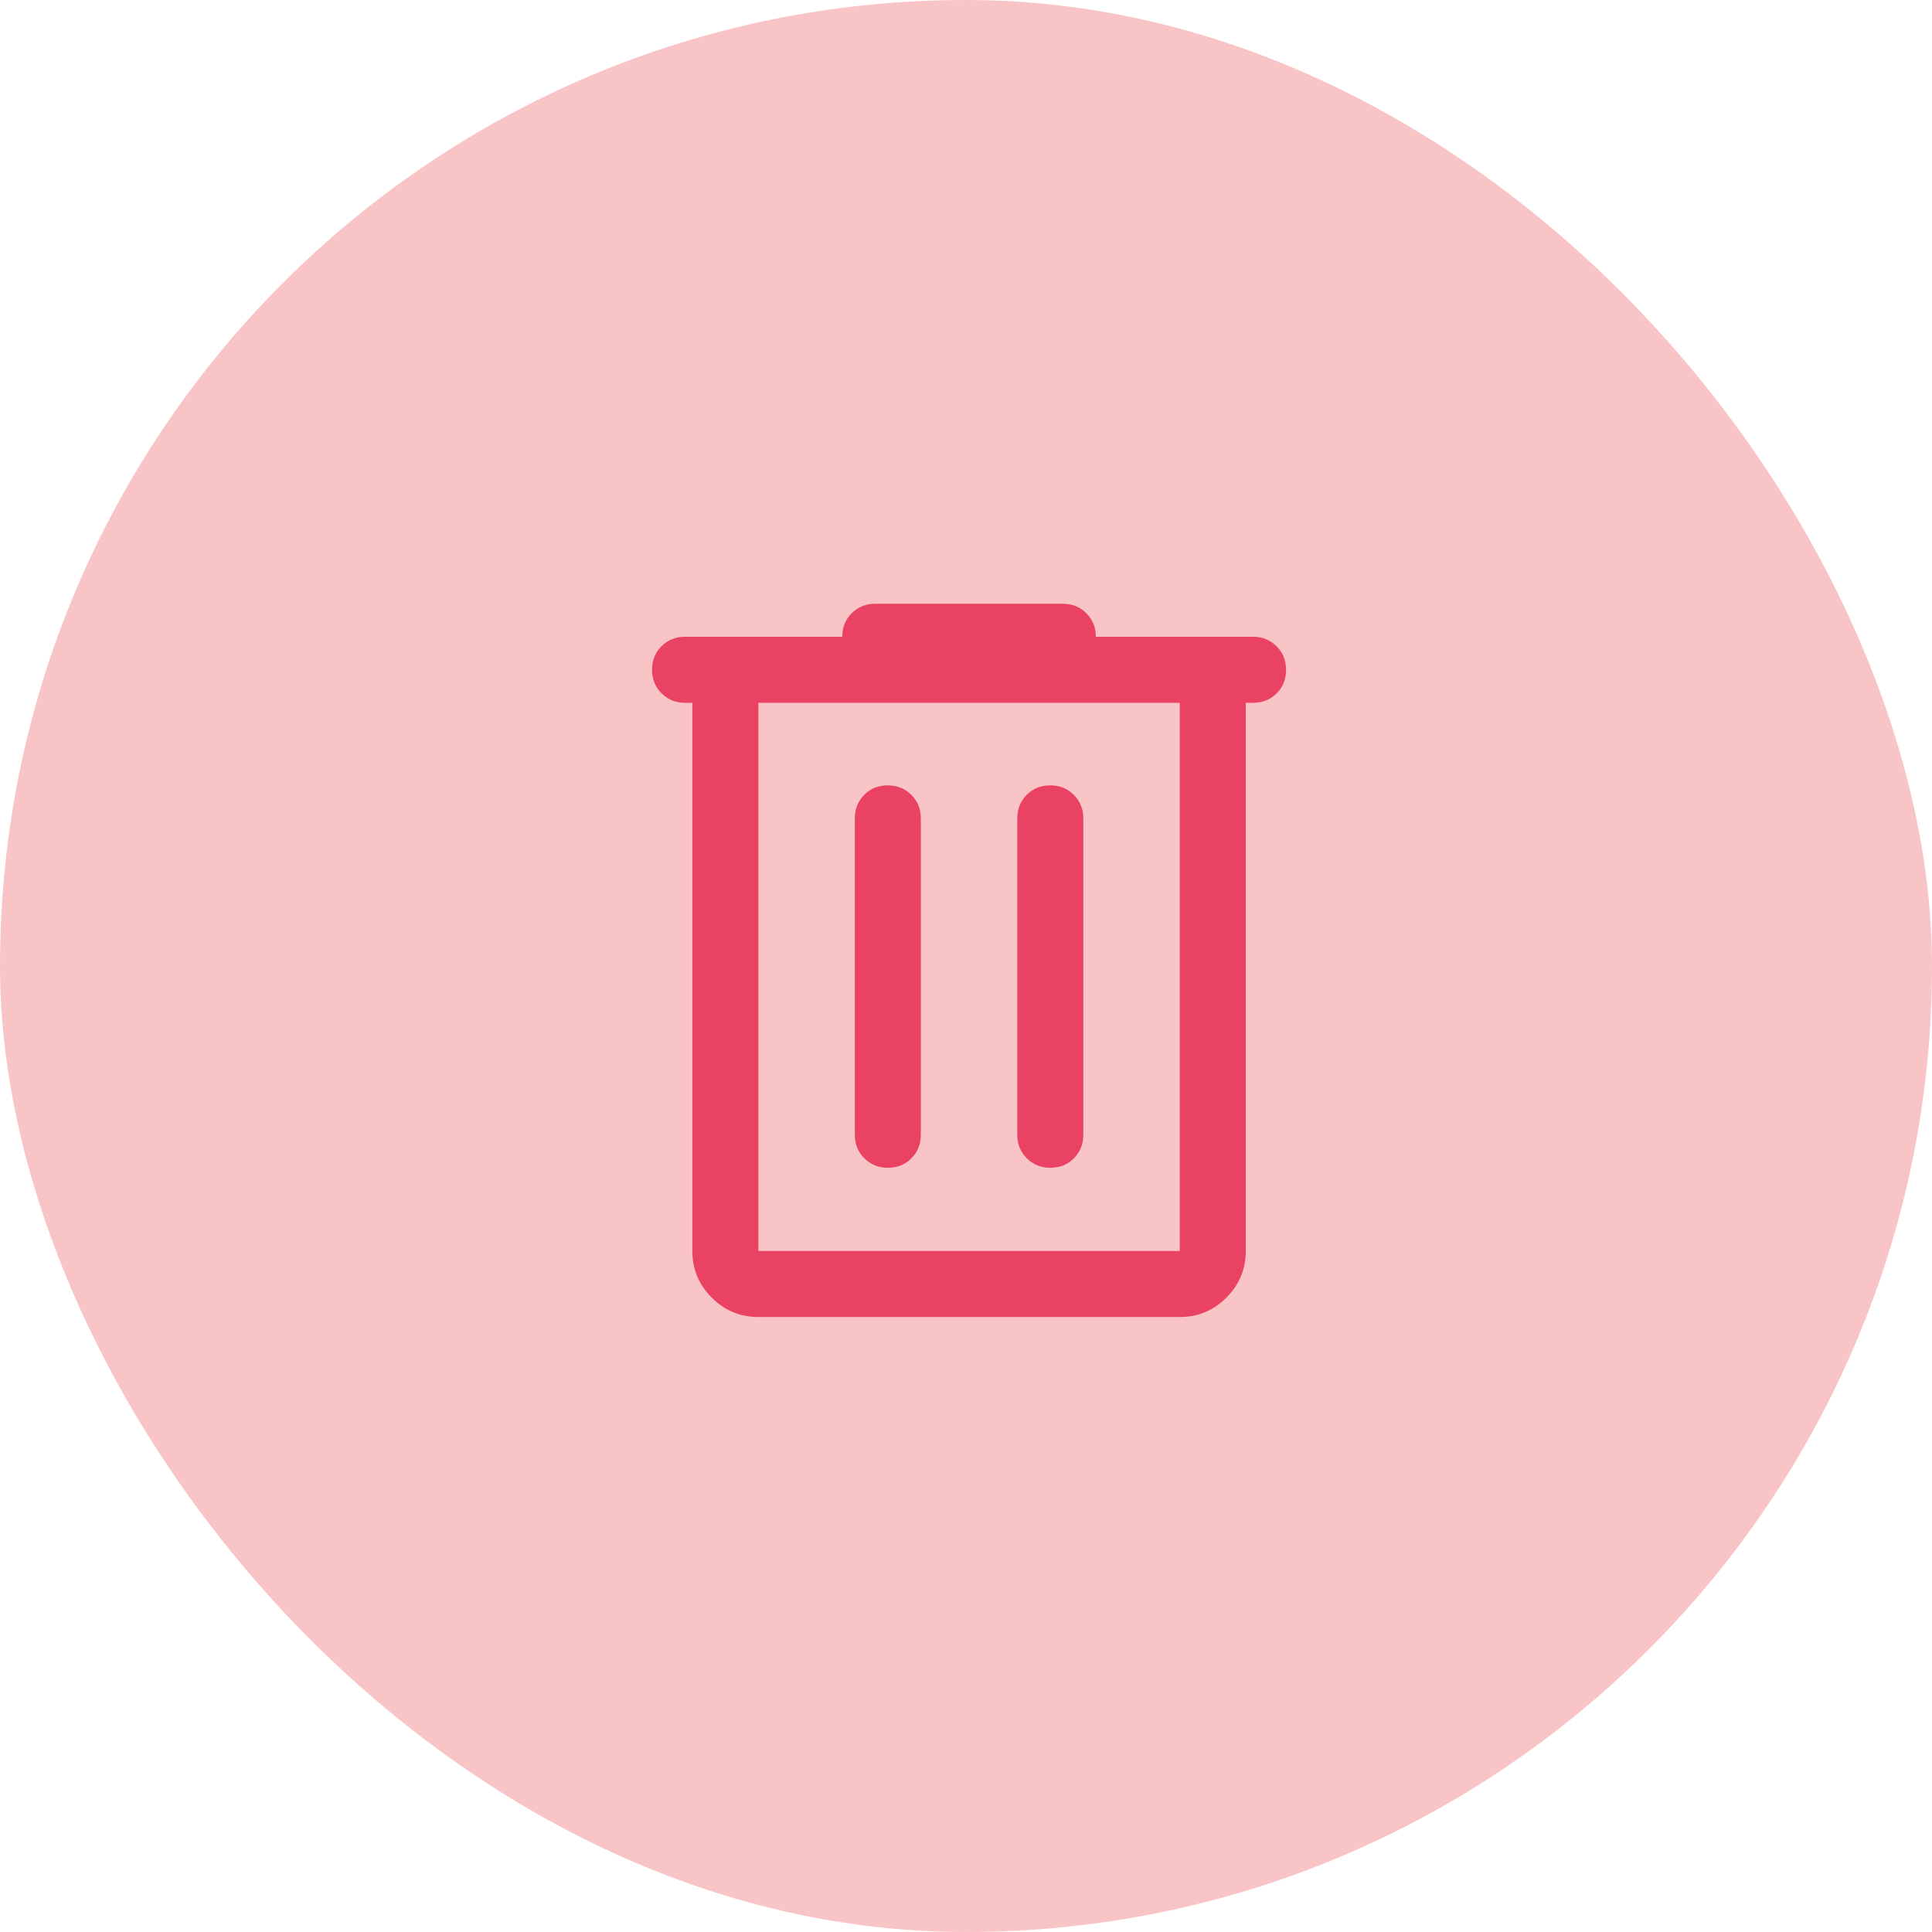
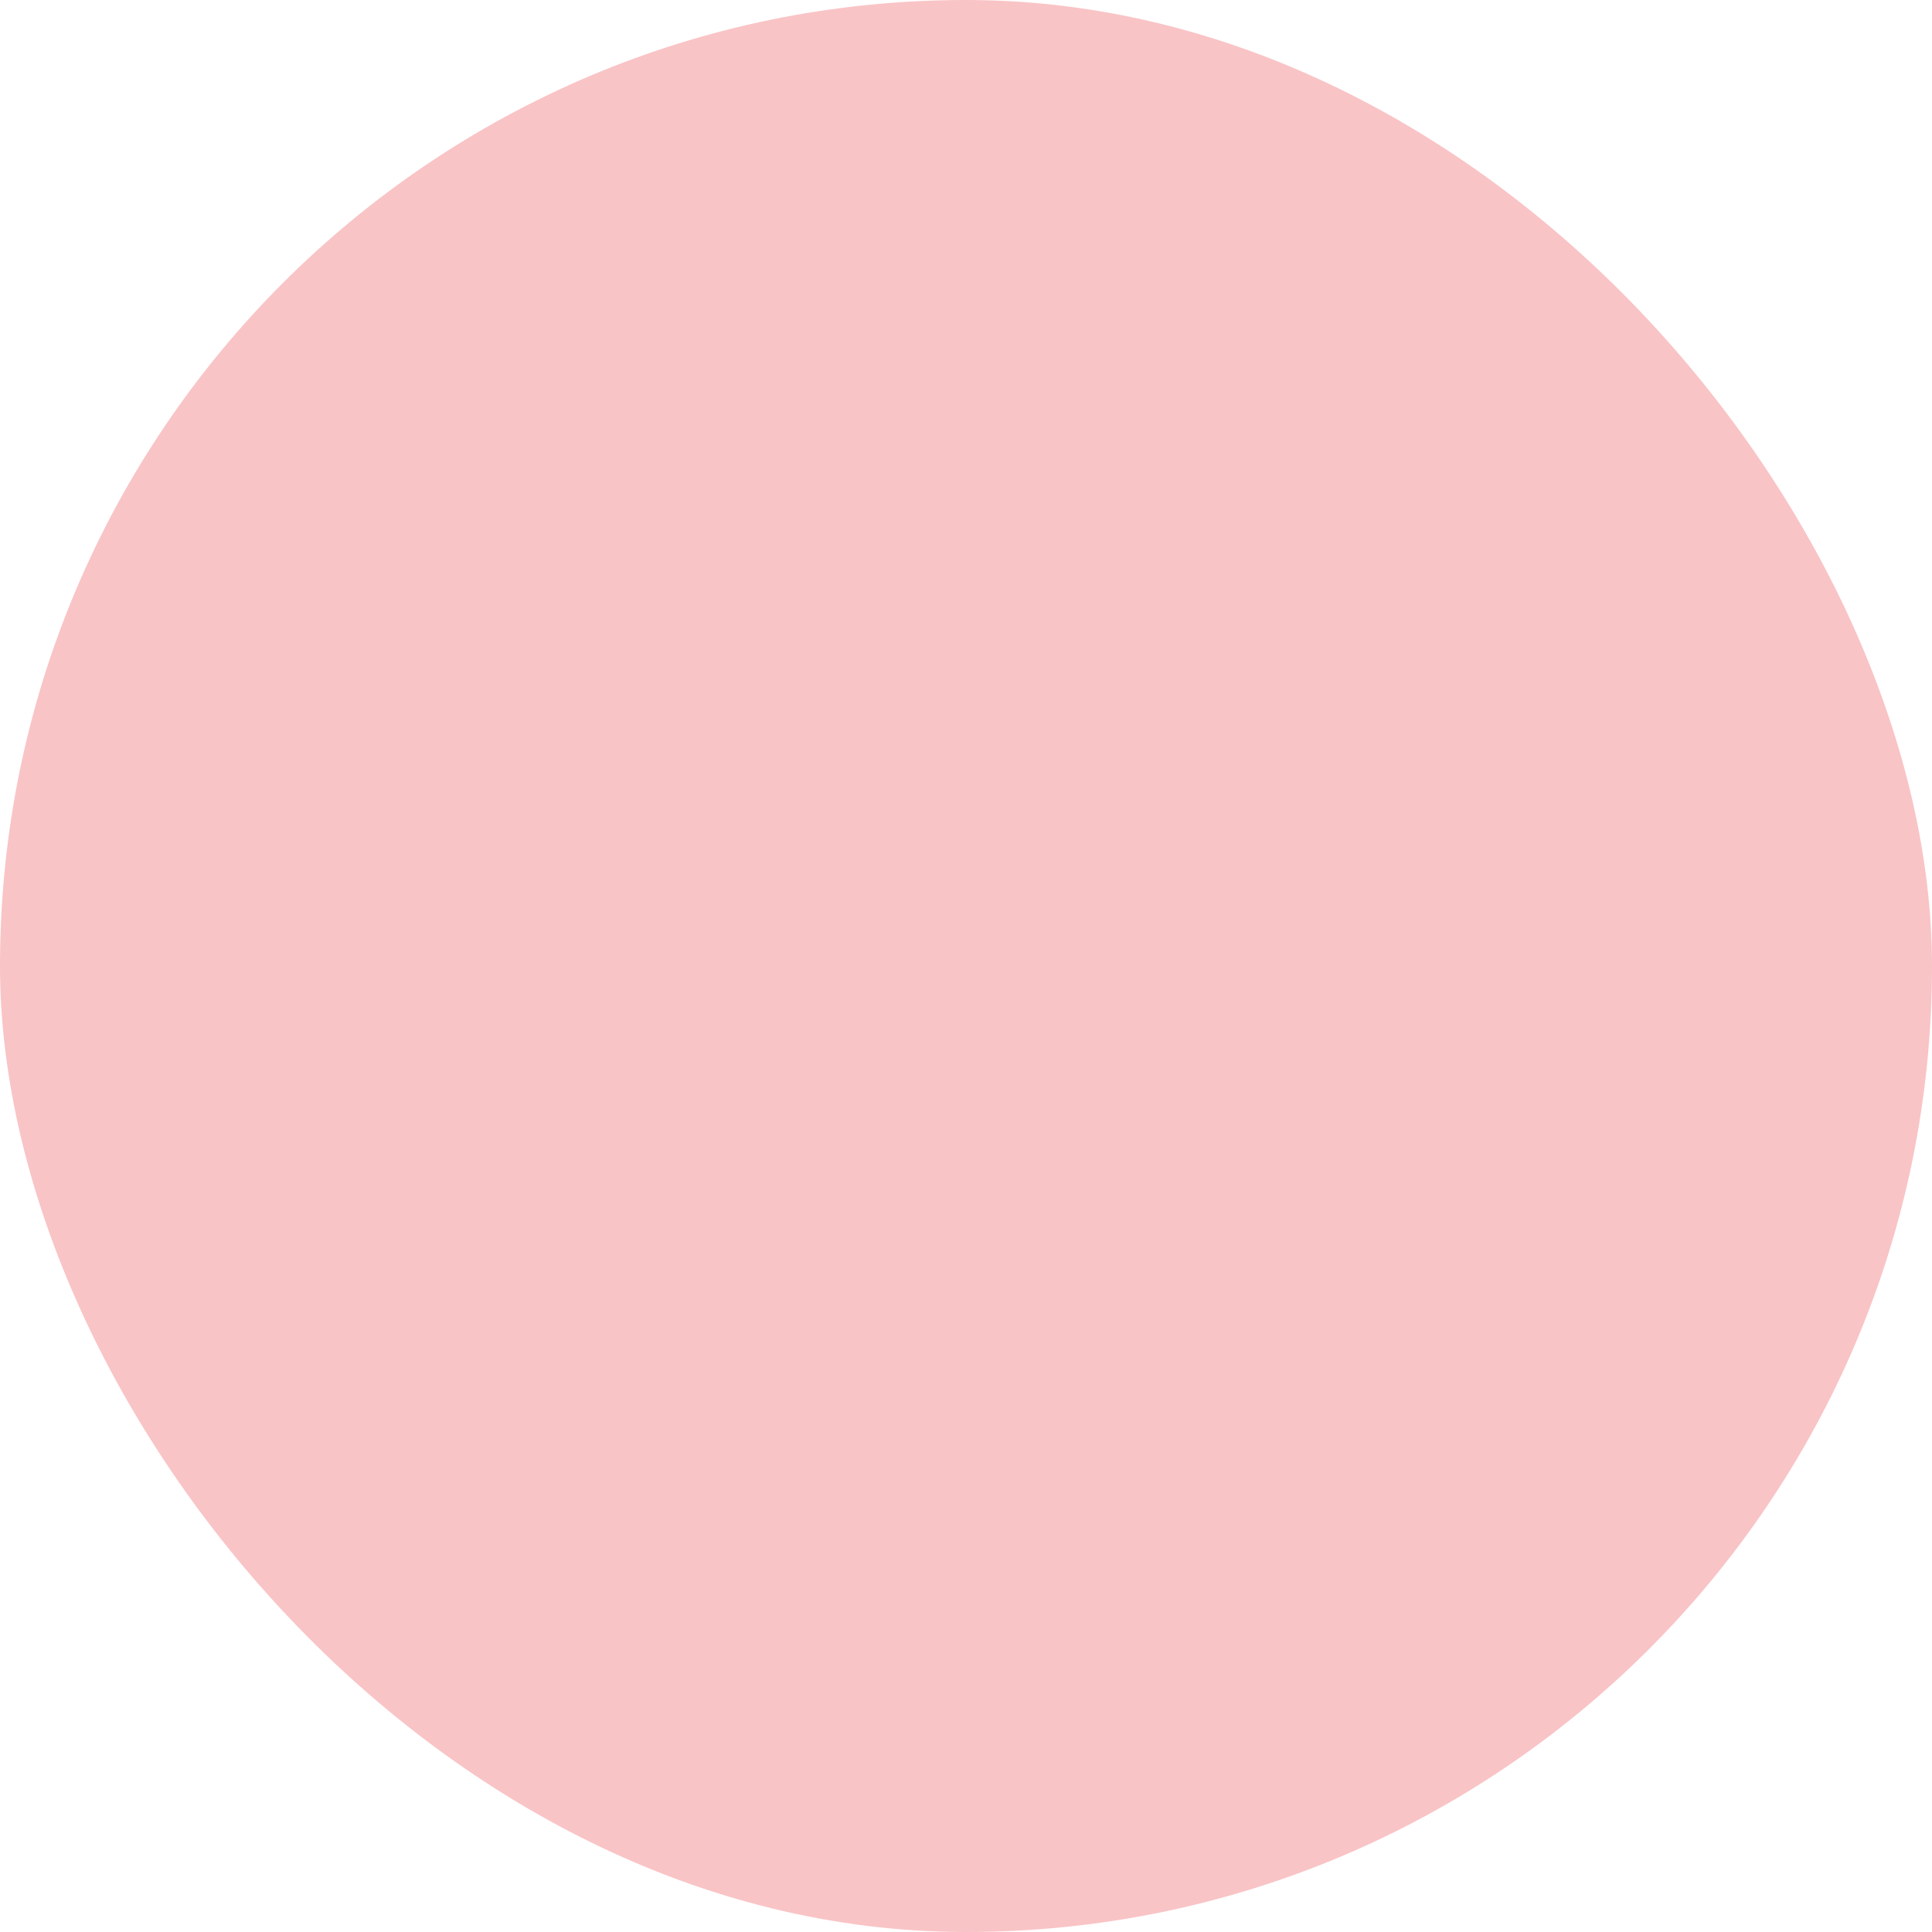
<svg xmlns="http://www.w3.org/2000/svg" width="80" height="80" viewBox="0 0 80 80" fill="none">
  <rect width="80" height="80" rx="40" fill="#F9C4C6" />
-   <path d="M31.403 54.535C30.651 54.535 30.007 54.267 29.471 53.732C28.936 53.196 28.668 52.552 28.668 51.8V29.102H28.367C27.98 29.102 27.655 28.971 27.393 28.707C27.131 28.445 27 28.119 27 27.73C27 27.341 27.131 27.017 27.393 26.757C27.655 26.497 27.98 26.367 28.367 26.367H34.876C34.876 25.975 35.007 25.649 35.269 25.39C35.531 25.13 35.856 25 36.243 25H44.01C44.397 25 44.722 25.131 44.984 25.393C45.246 25.655 45.377 25.98 45.377 26.367H51.886C52.273 26.367 52.598 26.499 52.861 26.762C53.123 27.025 53.253 27.351 53.253 27.739C53.253 28.128 53.123 28.453 52.861 28.712C52.598 28.972 52.273 29.102 51.886 29.102H51.585V51.8C51.585 52.552 51.317 53.196 50.782 53.732C50.246 54.267 49.603 54.535 48.851 54.535H31.403ZM48.851 29.102H31.403V51.8H48.851V29.102ZM36.768 48.355C37.157 48.355 37.481 48.224 37.74 47.962C38 47.7 38.13 47.375 38.13 46.987V33.888C38.13 33.501 37.999 33.176 37.736 32.914C37.473 32.651 37.147 32.52 36.758 32.52C36.37 32.52 36.045 32.651 35.785 32.914C35.526 33.176 35.396 33.501 35.396 33.888V46.987C35.396 47.375 35.527 47.7 35.79 47.962C36.053 48.224 36.379 48.355 36.768 48.355ZM43.495 48.355C43.884 48.355 44.208 48.224 44.468 47.962C44.728 47.7 44.858 47.375 44.858 46.987V33.888C44.858 33.501 44.726 33.176 44.464 32.914C44.2 32.651 43.874 32.52 43.486 32.52C43.097 32.52 42.773 32.651 42.513 32.914C42.253 33.176 42.123 33.501 42.123 33.888V46.987C42.123 47.375 42.255 47.7 42.517 47.962C42.781 48.224 43.106 48.355 43.495 48.355Z" fill="#EA4263" />
</svg>